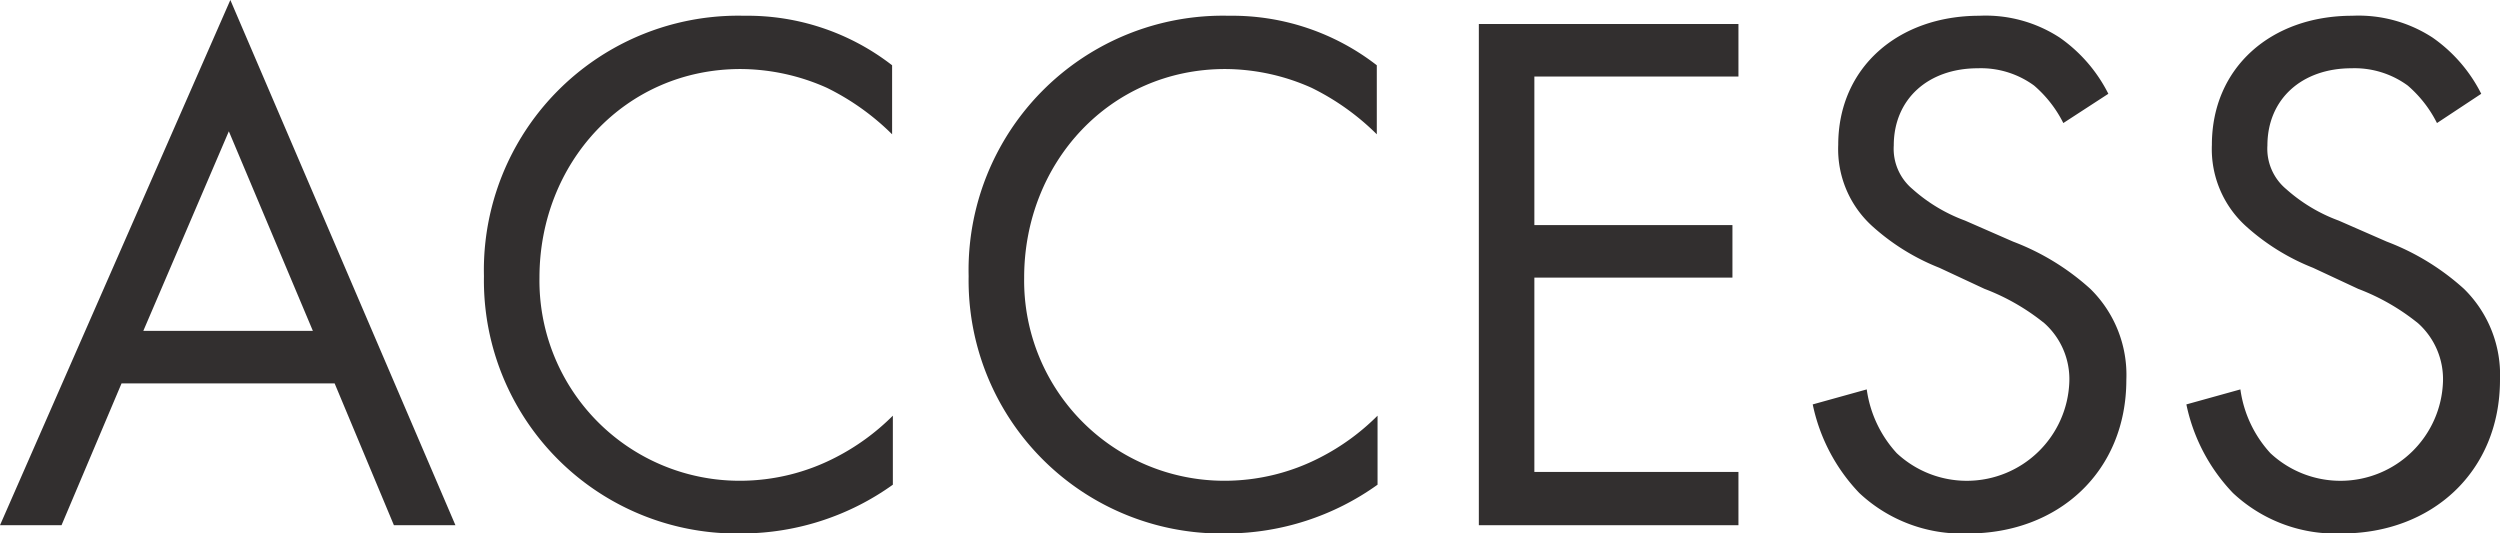
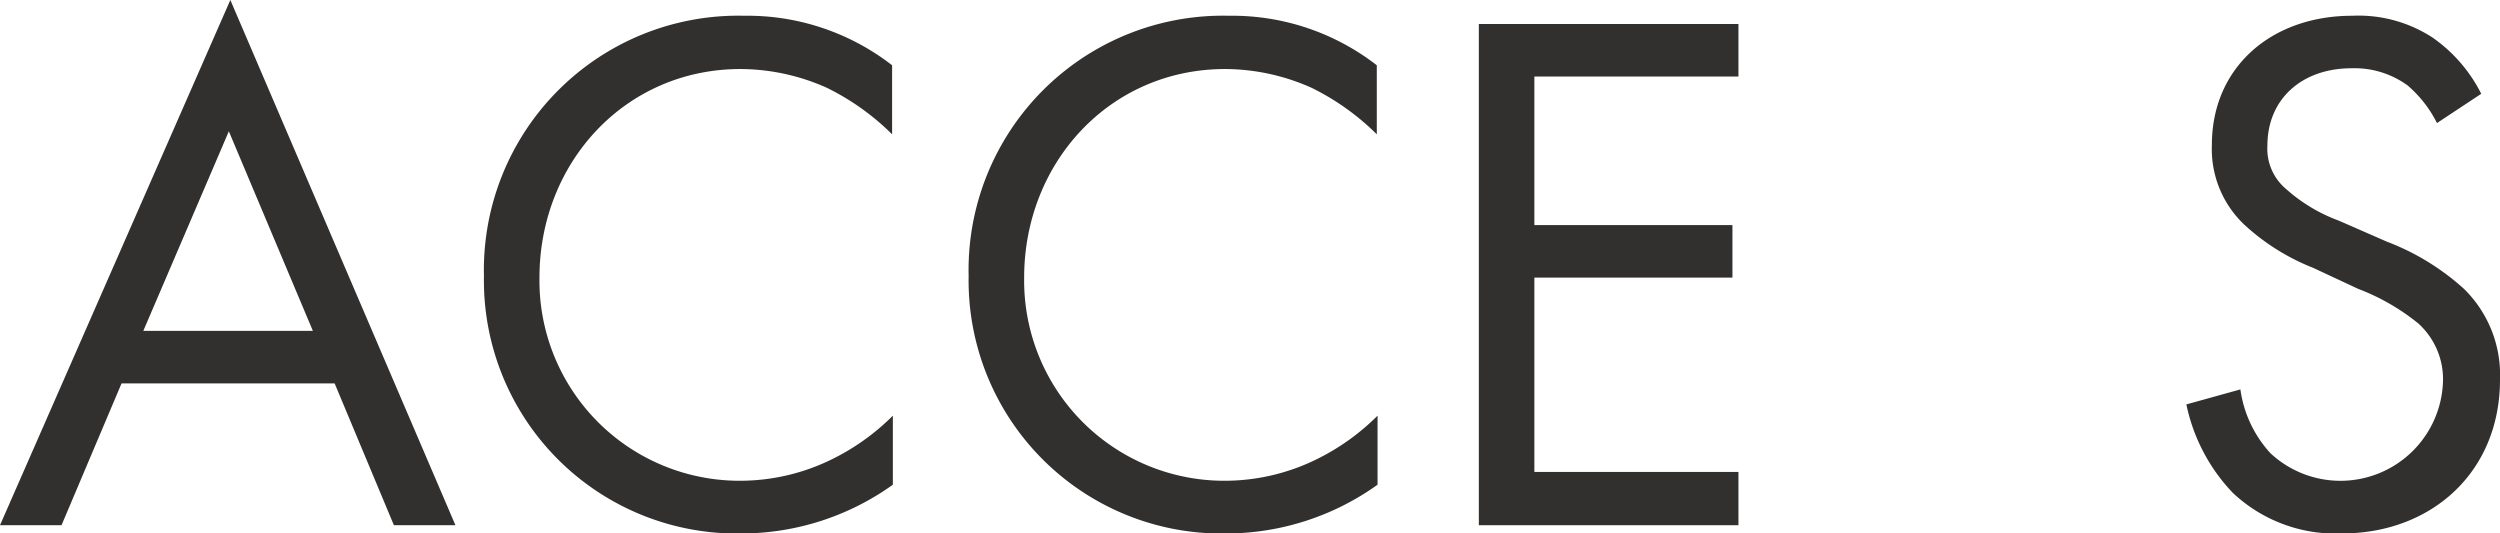
<svg xmlns="http://www.w3.org/2000/svg" viewBox="0 0 133.28 28.44">
  <g style="isolation:isolate">
    <path d="M17.84,20.44H6.48L3.28,28H0L12.28,0l12,28H21Zm-1.16-2.8L12.2,7,7.64,17.64Z" style="fill:#322f2f" />
    <path d="M47.56,7.16a13.15,13.15,0,0,0-3.48-2.48,11.36,11.36,0,0,0-4.6-1c-6.16,0-10.72,5-10.72,11.12A10.67,10.67,0,0,0,39.52,25.63a11.09,11.09,0,0,0,5-1.23,12.14,12.14,0,0,0,3.08-2.24v3.68a13.89,13.89,0,0,1-8,2.6,13.49,13.49,0,0,1-13.8-13.72A13.56,13.56,0,0,1,39.68.84a12.57,12.57,0,0,1,7.88,2.64Z" style="fill:#322f2f" />
    <path d="M73.4,7.16a13.15,13.15,0,0,0-3.48-2.48,11.36,11.36,0,0,0-4.6-1c-6.16,0-10.72,5-10.72,11.12A10.67,10.67,0,0,0,65.36,25.63a11.09,11.09,0,0,0,5-1.23,12.14,12.14,0,0,0,3.08-2.24v3.68a13.89,13.89,0,0,1-8,2.6,13.49,13.49,0,0,1-13.8-13.72A13.56,13.56,0,0,1,65.52.84,12.57,12.57,0,0,1,73.4,3.48Z" style="fill:#322f2f" />
    <path d="M92.68,4.08H81.8V12H92.36v2.8H81.8V25.16H92.68V28H78.84V1.28H92.68Z" style="fill:#322f2f" />
-     <path d="M110,6.56a6.43,6.43,0,0,0-1.56-2,4.8,4.8,0,0,0-3-.92c-2.64,0-4.48,1.64-4.48,4.12a2.8,2.8,0,0,0,1,2.32,8.71,8.71,0,0,0,2.8,1.68l2.56,1.12a13,13,0,0,1,4.12,2.52,6.42,6.42,0,0,1,1.92,4.84c0,4.92-3.64,8.2-8.44,8.2a8,8,0,0,1-5.8-2.16,9.67,9.67,0,0,1-2.48-4.72l2.88-.8a6.3,6.3,0,0,0,1.6,3.4,5.47,5.47,0,0,0,9.2-3.8A4,4,0,0,0,109,17.24a11.64,11.64,0,0,0-3.2-1.84l-2.4-1.12a11.81,11.81,0,0,1-3.56-2.2A5.54,5.54,0,0,1,98,7.72C98,3.6,101.2.84,105.52.84A7.23,7.23,0,0,1,109.8,2a8.07,8.07,0,0,1,2.6,3Z" style="fill:#322f2f" />
    <path d="M129.92,6.56a6.43,6.43,0,0,0-1.56-2,4.8,4.8,0,0,0-3-.92c-2.64,0-4.48,1.64-4.48,4.12a2.8,2.8,0,0,0,1,2.32,8.71,8.71,0,0,0,2.8,1.68l2.56,1.12a13,13,0,0,1,4.12,2.52,6.42,6.42,0,0,1,1.92,4.84c0,4.92-3.64,8.2-8.44,8.2a8,8,0,0,1-5.8-2.16,9.67,9.67,0,0,1-2.48-4.72l2.88-.8a6.3,6.3,0,0,0,1.6,3.4,5.47,5.47,0,0,0,9.2-3.8,4,4,0,0,0-1.32-3.12,11.64,11.64,0,0,0-3.2-1.84l-2.4-1.12a11.81,11.81,0,0,1-3.56-2.2,5.54,5.54,0,0,1-1.84-4.36c0-4.12,3.16-6.88,7.48-6.88A7.23,7.23,0,0,1,129.68,2a8.07,8.07,0,0,1,2.6,3Z" style="fill:#322f2f" />
  </g>
</svg>